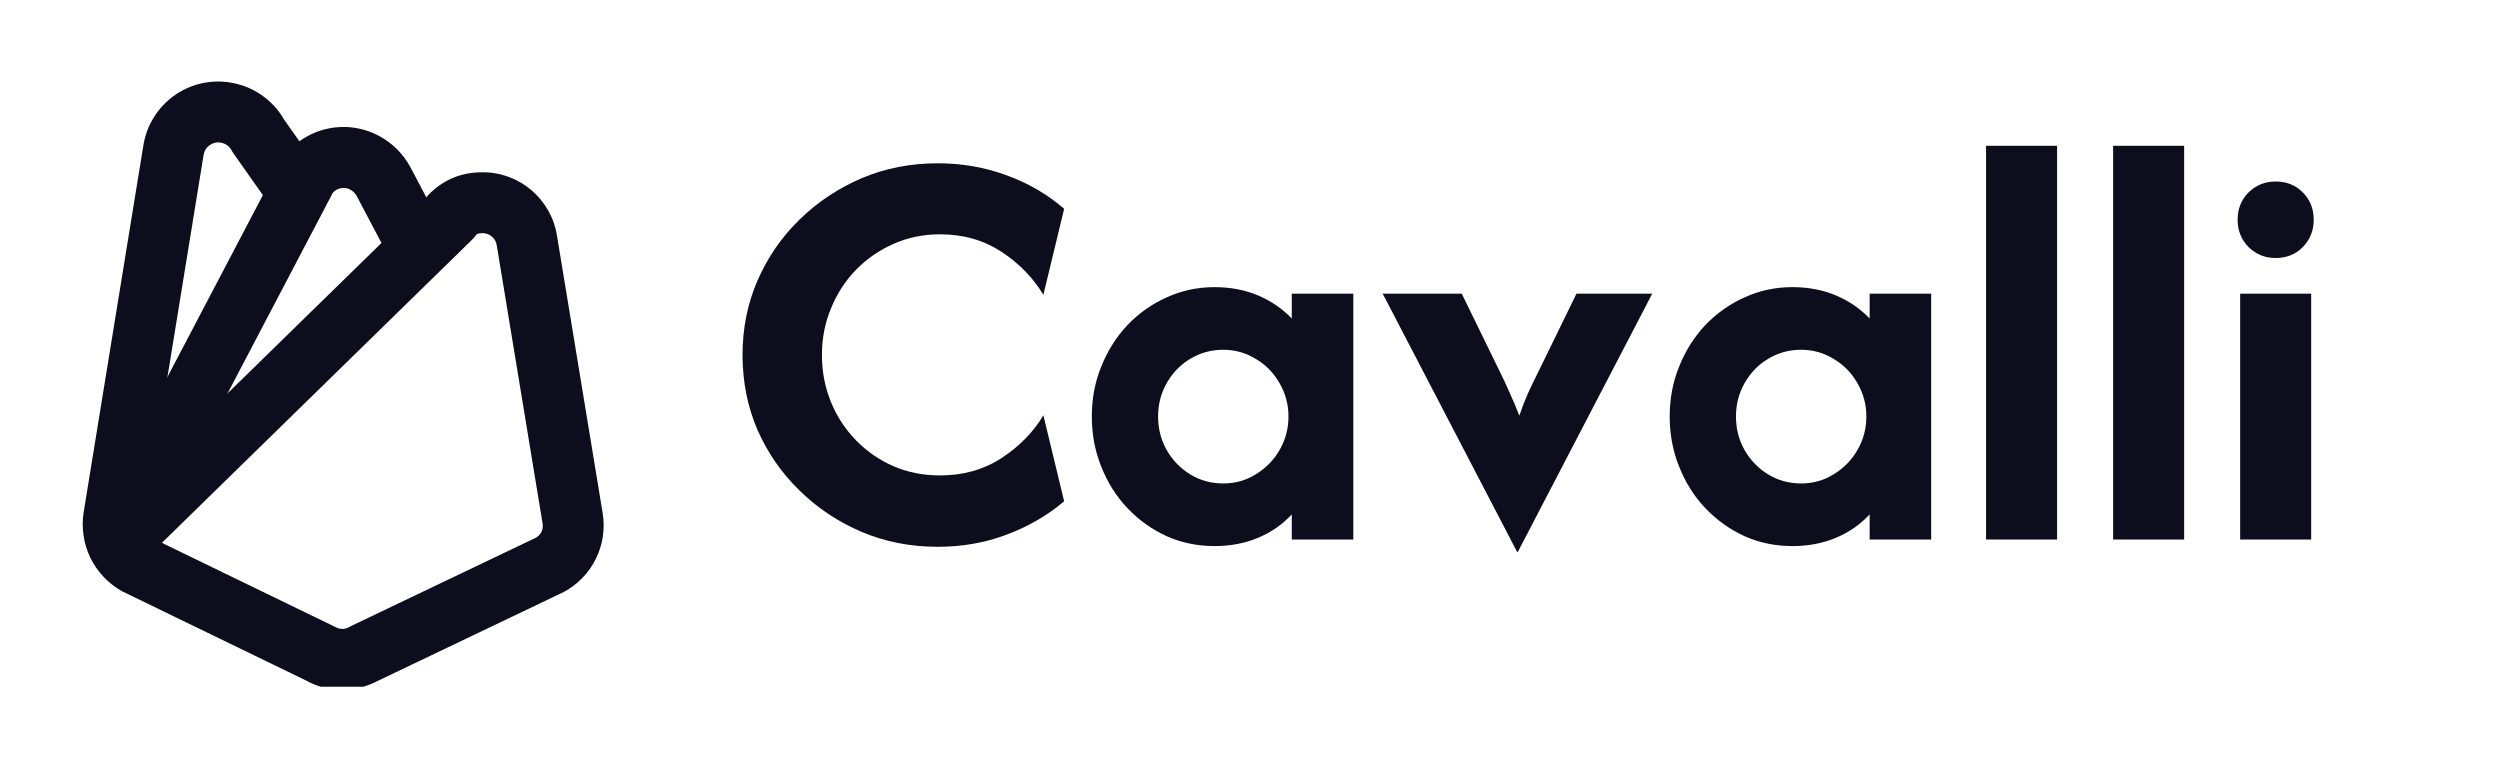
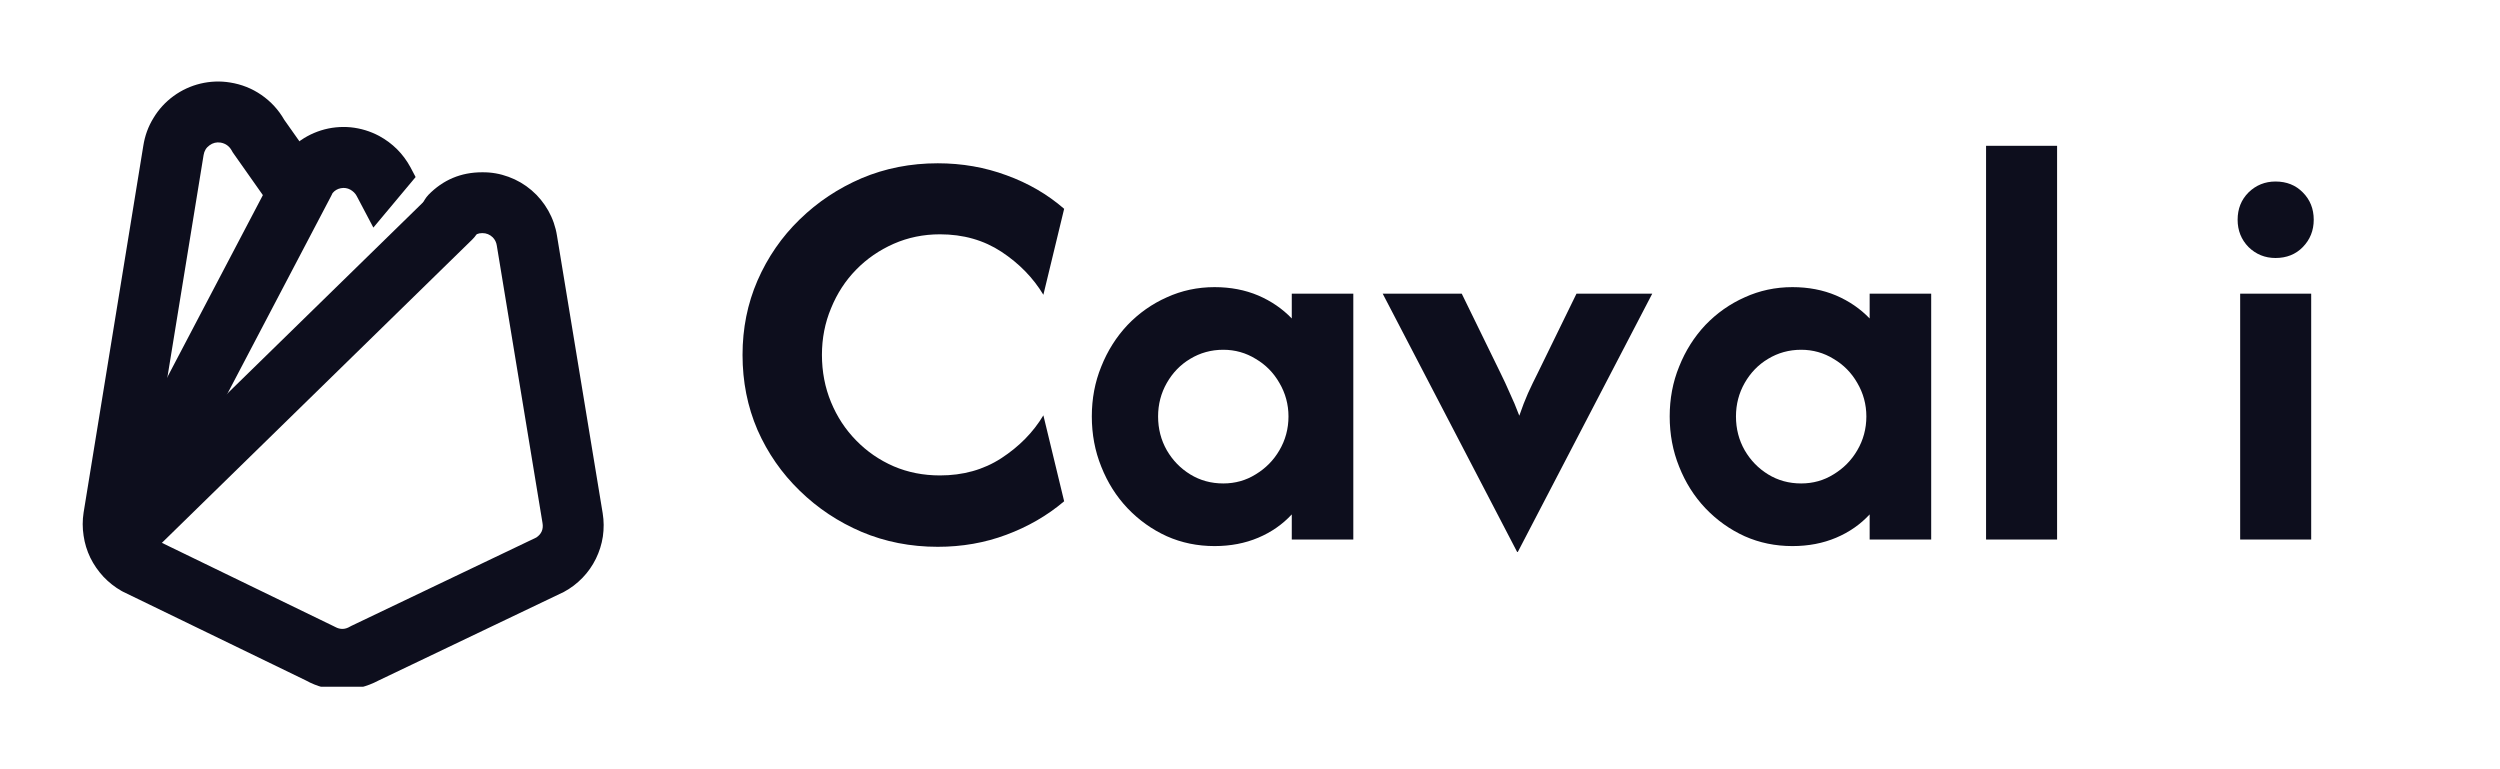
<svg xmlns="http://www.w3.org/2000/svg" width="143" zoomAndPan="magnify" viewBox="0 0 107.25 33" height="44" preserveAspectRatio="xMidYMid meet" version="1.0">
  <defs>
    <g />
    <clipPath id="e998326497">
-       <path d="M 3.277 5 L 20 5 L 20 25 L 3.277 25 Z M 3.277 5 " clip-rule="nonzero" />
+       <path d="M 3.277 5 L 20 5 L 3.277 25 Z M 3.277 5 " clip-rule="nonzero" />
    </clipPath>
    <clipPath id="0ad09fa262">
      <path d="M 3.277 3.391 L 26 3.391 L 26 29.461 L 3.277 29.461 Z M 3.277 3.391 " clip-rule="nonzero" />
    </clipPath>
    <clipPath id="cc61e5a419">
      <path d="M 3.277 8 L 21 8 L 21 25 L 3.277 25 Z M 3.277 8 " clip-rule="nonzero" />
    </clipPath>
  </defs>
  <g fill="#0d0e1d" fill-opacity="1">
    <g transform="translate(30.902, 23.146)">
      <g>
        <path d="M 9.328 0.312 C 8.16 0.312 7.07 0.098 6.062 -0.328 C 5.062 -0.754 4.176 -1.344 3.406 -2.094 C 2.633 -2.844 2.031 -3.711 1.594 -4.703 C 1.164 -5.703 0.953 -6.773 0.953 -7.922 C 0.953 -9.055 1.164 -10.117 1.594 -11.109 C 2.031 -12.109 2.633 -12.984 3.406 -13.734 C 4.176 -14.484 5.062 -15.07 6.062 -15.5 C 7.07 -15.926 8.16 -16.141 9.328 -16.141 C 10.367 -16.141 11.352 -15.969 12.281 -15.625 C 13.207 -15.289 14.031 -14.812 14.75 -14.188 L 13.859 -10.5 C 13.422 -11.227 12.82 -11.844 12.062 -12.344 C 11.301 -12.844 10.422 -13.094 9.422 -13.094 C 8.711 -13.094 8.051 -12.957 7.438 -12.688 C 6.82 -12.414 6.285 -12.047 5.828 -11.578 C 5.367 -11.109 5.008 -10.555 4.75 -9.922 C 4.488 -9.297 4.359 -8.629 4.359 -7.922 C 4.359 -7.203 4.488 -6.523 4.75 -5.891 C 5.008 -5.266 5.367 -4.719 5.828 -4.25 C 6.285 -3.781 6.82 -3.41 7.438 -3.141 C 8.051 -2.879 8.711 -2.75 9.422 -2.75 C 10.41 -2.75 11.285 -2.992 12.047 -3.484 C 12.816 -3.984 13.422 -4.598 13.859 -5.328 L 14.75 -1.641 C 14.02 -1.023 13.191 -0.547 12.266 -0.203 C 11.348 0.141 10.367 0.312 9.328 0.312 Z M 9.328 0.312 " />
      </g>
    </g>
  </g>
  <g fill="#0d0e1d" fill-opacity="1">
    <g transform="translate(46.198, 23.146)">
      <g>
        <path d="M 5.906 0.281 C 5.176 0.281 4.492 0.141 3.859 -0.141 C 3.223 -0.43 2.66 -0.832 2.172 -1.344 C 1.691 -1.852 1.316 -2.445 1.047 -3.125 C 0.773 -3.801 0.641 -4.52 0.641 -5.281 C 0.641 -6.039 0.773 -6.754 1.047 -7.422 C 1.316 -8.098 1.691 -8.691 2.172 -9.203 C 2.66 -9.711 3.223 -10.109 3.859 -10.391 C 4.492 -10.68 5.176 -10.828 5.906 -10.828 C 6.594 -10.828 7.219 -10.707 7.781 -10.469 C 8.344 -10.227 8.82 -9.898 9.219 -9.484 L 9.219 -10.547 L 11.859 -10.547 L 11.859 0 L 9.219 0 L 9.219 -1.078 C 8.82 -0.648 8.344 -0.316 7.781 -0.078 C 7.219 0.16 6.594 0.281 5.906 0.281 Z M 6.281 -2.406 C 6.789 -2.406 7.254 -2.535 7.672 -2.797 C 8.098 -3.055 8.438 -3.398 8.688 -3.828 C 8.945 -4.266 9.078 -4.75 9.078 -5.281 C 9.078 -5.801 8.945 -6.281 8.688 -6.719 C 8.438 -7.156 8.098 -7.5 7.672 -7.75 C 7.254 -8.008 6.789 -8.141 6.281 -8.141 C 5.758 -8.141 5.285 -8.008 4.859 -7.75 C 4.441 -7.5 4.109 -7.156 3.859 -6.719 C 3.609 -6.281 3.484 -5.801 3.484 -5.281 C 3.484 -4.75 3.609 -4.266 3.859 -3.828 C 4.109 -3.398 4.441 -3.055 4.859 -2.797 C 5.285 -2.535 5.758 -2.406 6.281 -2.406 Z M 6.281 -2.406 " />
      </g>
    </g>
  </g>
  <g fill="#0d0e1d" fill-opacity="1">
    <g transform="translate(59.209, 23.146)">
      <g>
        <path d="M 5.875 0.531 L 0.109 -10.547 L 3.5 -10.547 L 5.156 -7.156 C 5.301 -6.863 5.438 -6.57 5.562 -6.281 C 5.695 -6 5.832 -5.676 5.969 -5.312 C 6.094 -5.676 6.219 -6 6.344 -6.281 C 6.477 -6.57 6.617 -6.863 6.766 -7.156 L 8.422 -10.547 L 11.672 -10.547 L 5.906 0.531 Z M 5.875 0.531 " />
      </g>
    </g>
  </g>
  <g fill="#0d0e1d" fill-opacity="1">
    <g transform="translate(70.989, 23.146)">
      <g>
        <path d="M 5.906 0.281 C 5.176 0.281 4.492 0.141 3.859 -0.141 C 3.223 -0.43 2.66 -0.832 2.172 -1.344 C 1.691 -1.852 1.316 -2.445 1.047 -3.125 C 0.773 -3.801 0.641 -4.52 0.641 -5.281 C 0.641 -6.039 0.773 -6.754 1.047 -7.422 C 1.316 -8.098 1.691 -8.691 2.172 -9.203 C 2.66 -9.711 3.223 -10.109 3.859 -10.391 C 4.492 -10.68 5.176 -10.828 5.906 -10.828 C 6.594 -10.828 7.219 -10.707 7.781 -10.469 C 8.344 -10.227 8.82 -9.898 9.219 -9.484 L 9.219 -10.547 L 11.859 -10.547 L 11.859 0 L 9.219 0 L 9.219 -1.078 C 8.82 -0.648 8.344 -0.316 7.781 -0.078 C 7.219 0.16 6.594 0.281 5.906 0.281 Z M 6.281 -2.406 C 6.789 -2.406 7.254 -2.535 7.672 -2.797 C 8.098 -3.055 8.438 -3.398 8.688 -3.828 C 8.945 -4.266 9.078 -4.75 9.078 -5.281 C 9.078 -5.801 8.945 -6.281 8.688 -6.719 C 8.438 -7.156 8.098 -7.5 7.672 -7.75 C 7.254 -8.008 6.789 -8.141 6.281 -8.141 C 5.758 -8.141 5.285 -8.008 4.859 -7.75 C 4.441 -7.5 4.109 -7.156 3.859 -6.719 C 3.609 -6.281 3.484 -5.801 3.484 -5.281 C 3.484 -4.75 3.609 -4.266 3.859 -3.828 C 4.109 -3.398 4.441 -3.055 4.859 -2.797 C 5.285 -2.535 5.758 -2.406 6.281 -2.406 Z M 6.281 -2.406 " />
      </g>
    </g>
  </g>
  <g fill="#0d0e1d" fill-opacity="1">
    <g transform="translate(83.999, 23.146)">
      <g>
        <path d="M 1.203 0 L 1.203 -16.891 L 4.25 -16.891 L 4.25 0 Z M 1.203 0 " />
      </g>
    </g>
  </g>
  <g fill="#0d0e1d" fill-opacity="1">
    <g transform="translate(89.45, 23.146)">
      <g>
-         <path d="M 1.203 0 L 1.203 -16.891 L 4.25 -16.891 L 4.25 0 Z M 1.203 0 " />
-       </g>
+         </g>
    </g>
  </g>
  <g fill="#0d0e1d" fill-opacity="1">
    <g transform="translate(94.9, 23.146)">
      <g>
        <path d="M 2.719 -12.078 C 2.27 -12.078 1.883 -12.234 1.562 -12.547 C 1.25 -12.867 1.094 -13.258 1.094 -13.719 C 1.094 -14.188 1.25 -14.578 1.562 -14.891 C 1.883 -15.203 2.27 -15.359 2.719 -15.359 C 3.195 -15.359 3.586 -15.203 3.891 -14.891 C 4.203 -14.578 4.359 -14.188 4.359 -13.719 C 4.359 -13.258 4.203 -12.867 3.891 -12.547 C 3.586 -12.234 3.195 -12.078 2.719 -12.078 Z M 1.203 0 L 1.203 -10.547 L 4.25 -10.547 L 4.25 0 Z M 1.203 0 " />
      </g>
    </g>
  </g>
  <g clip-path="url(#e998326497)">
    <path fill="#0d0e1d" d="M 5.008 24.438 C 4.895 24.438 4.785 24.422 4.676 24.395 C 4.566 24.363 4.465 24.324 4.367 24.266 C 4.27 24.211 4.18 24.145 4.098 24.066 C 4.016 23.988 3.949 23.902 3.891 23.805 C 3.832 23.707 3.785 23.605 3.754 23.5 C 3.723 23.391 3.707 23.281 3.703 23.168 C 3.699 23.055 3.711 22.945 3.734 22.836 C 3.762 22.727 3.797 22.621 3.852 22.52 L 11.773 7.426 C 11.793 7.352 11.824 7.281 11.859 7.211 C 12.055 6.824 12.32 6.492 12.652 6.211 C 12.984 5.93 13.355 5.727 13.773 5.594 C 14.188 5.465 14.609 5.422 15.043 5.461 C 15.473 5.504 15.883 5.629 16.266 5.832 C 16.844 6.148 17.293 6.594 17.609 7.176 L 19 9.816 C 19.086 9.969 19.137 10.133 19.152 10.305 C 19.172 10.48 19.156 10.652 19.105 10.82 C 19.055 10.988 18.977 11.141 18.863 11.273 C 18.754 11.41 18.617 11.52 18.465 11.598 C 18.309 11.68 18.145 11.73 17.969 11.746 C 17.797 11.762 17.625 11.742 17.457 11.688 C 17.289 11.637 17.141 11.551 17.008 11.438 C 16.875 11.324 16.766 11.191 16.688 11.035 L 15.301 8.406 C 15.238 8.289 15.145 8.203 15.031 8.137 C 14.902 8.066 14.766 8.047 14.621 8.074 C 14.477 8.102 14.359 8.172 14.266 8.285 C 14.246 8.328 14.227 8.371 14.203 8.414 L 6.164 23.734 C 6.055 23.949 5.895 24.121 5.684 24.246 C 5.477 24.371 5.25 24.438 5.008 24.438 Z M 5.008 24.438 " fill-opacity="1" fill-rule="nonzero" />
  </g>
  <g clip-path="url(#0ad09fa262)">
    <path fill="#0d0e1d" d="M 14.668 29.59 C 14.117 29.59 13.602 29.457 13.117 29.188 L 5.289 25.391 L 5.215 25.352 C 4.926 25.188 4.668 24.984 4.438 24.742 C 4.211 24.496 4.023 24.227 3.875 23.926 C 3.73 23.625 3.633 23.309 3.586 22.98 C 3.535 22.652 3.535 22.32 3.586 21.992 L 6.148 6.254 C 6.215 5.824 6.359 5.426 6.586 5.059 C 6.809 4.688 7.098 4.375 7.445 4.121 C 7.793 3.867 8.18 3.688 8.602 3.586 C 9.02 3.488 9.445 3.469 9.871 3.539 C 10.359 3.617 10.809 3.793 11.215 4.074 C 11.621 4.355 11.949 4.711 12.195 5.141 L 13.777 7.383 C 13.871 7.527 13.934 7.68 13.969 7.848 C 14 8.012 14 8.18 13.969 8.348 C 13.938 8.512 13.875 8.668 13.781 8.809 C 13.691 8.953 13.574 9.074 13.438 9.172 C 13.297 9.266 13.145 9.336 12.98 9.375 C 12.816 9.414 12.648 9.418 12.48 9.391 C 12.312 9.367 12.156 9.309 12.012 9.223 C 11.867 9.133 11.742 9.023 11.641 8.887 L 10.02 6.586 C 9.988 6.543 9.961 6.5 9.938 6.453 C 9.832 6.266 9.676 6.156 9.465 6.117 C 9.289 6.09 9.129 6.129 8.988 6.234 C 8.844 6.336 8.762 6.477 8.734 6.652 L 6.168 22.41 C 6.125 22.695 6.227 22.91 6.473 23.059 L 14.297 26.855 C 14.324 26.867 14.355 26.883 14.383 26.898 C 14.594 27.012 14.805 27.008 15.012 26.883 C 15.031 26.871 15.051 26.859 15.07 26.852 L 23.008 23.059 C 23.23 22.91 23.32 22.703 23.273 22.434 L 21.312 10.531 C 21.293 10.398 21.234 10.281 21.141 10.184 C 21.016 10.062 20.867 10 20.691 10 C 20.516 10 20.367 10.062 20.242 10.191 C 20.121 10.309 19.98 10.398 19.82 10.461 C 19.664 10.523 19.5 10.555 19.332 10.555 C 19.16 10.555 18.996 10.52 18.84 10.457 C 18.684 10.391 18.543 10.297 18.422 10.18 C 18.301 10.062 18.207 9.922 18.141 9.766 C 18.07 9.613 18.035 9.449 18.031 9.277 C 18.027 9.109 18.055 8.945 18.113 8.785 C 18.176 8.625 18.262 8.484 18.379 8.359 C 19.008 7.715 19.777 7.391 20.68 7.391 L 20.695 7.391 C 21.082 7.387 21.453 7.453 21.816 7.586 C 22.18 7.719 22.508 7.91 22.801 8.16 C 23.094 8.41 23.332 8.703 23.523 9.039 C 23.711 9.375 23.836 9.734 23.895 10.113 L 25.855 22.016 C 25.91 22.352 25.91 22.684 25.863 23.016 C 25.812 23.352 25.711 23.668 25.562 23.973 C 25.414 24.273 25.223 24.547 24.988 24.789 C 24.754 25.031 24.488 25.234 24.188 25.395 L 16.23 29.199 C 15.742 29.457 15.219 29.59 14.668 29.59 Z M 14.668 29.59 " fill-opacity="1" fill-rule="nonzero" />
  </g>
  <g clip-path="url(#cc61e5a419)">
    <path fill="#0d0e1d" d="M 5.062 24.605 C 4.797 24.605 4.551 24.531 4.332 24.383 C 4.109 24.234 3.949 24.039 3.848 23.793 C 3.75 23.547 3.727 23.293 3.781 23.035 C 3.832 22.773 3.957 22.551 4.145 22.363 L 18.434 8.402 C 18.555 8.281 18.699 8.191 18.859 8.125 C 19.02 8.062 19.188 8.027 19.363 8.031 C 19.535 8.031 19.703 8.066 19.859 8.137 C 20.02 8.203 20.16 8.301 20.281 8.426 C 20.402 8.547 20.496 8.691 20.562 8.852 C 20.625 9.012 20.656 9.18 20.656 9.352 C 20.652 9.527 20.617 9.691 20.551 9.852 C 20.48 10.012 20.387 10.152 20.262 10.273 L 5.977 24.234 C 5.723 24.484 5.418 24.605 5.062 24.605 Z M 5.062 24.605 " fill-opacity="1" fill-rule="nonzero" />
  </g>
</svg>